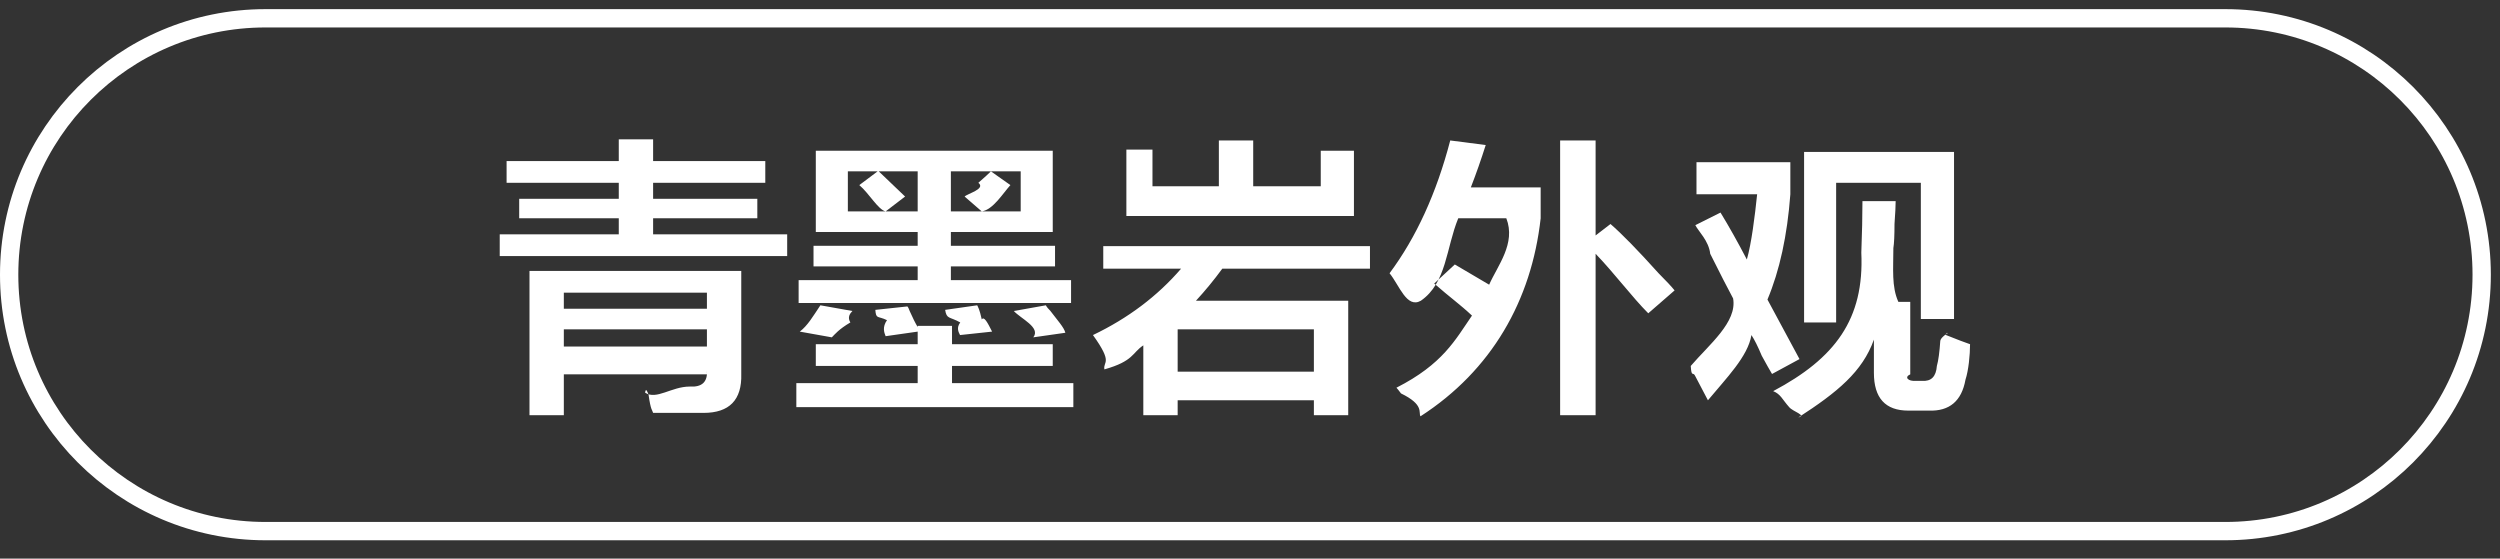
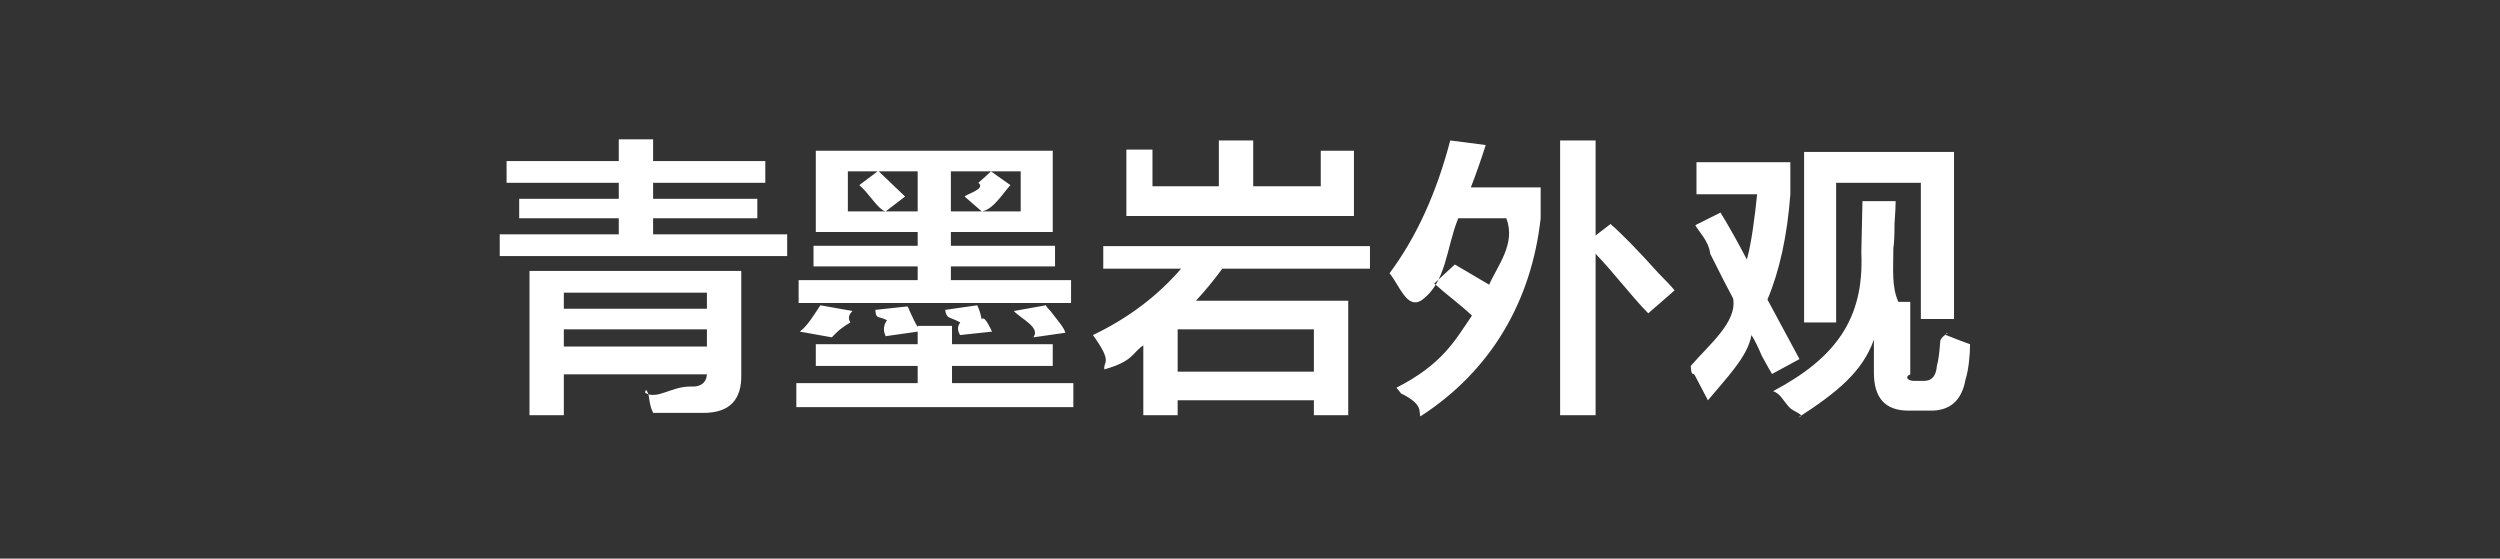
<svg xmlns="http://www.w3.org/2000/svg" width="136.5px" height="30.5px">
  <rect width="100%" height="100%" fill="#333333" stroke="none" />
-   <path fill-rule="evenodd" fill="rgb(255, 255, 255)" d="M104.878,9.981 L100.253,9.981 L100.253,17.606 L98.503,17.606 L98.503,8.294 L106.690,8.294 L106.690,17.419 L104.878,17.419 L104.878,9.981 ZM96.753,20.419 C96.628,20.211 96.440,19.878 96.190,19.419 C95.981,18.919 95.794,18.544 95.628,18.294 C95.44,19.461 94.253,20.648 93.253,21.856 C93.128,21.606 92.898,21.169 92.565,20.544 C92.440,20.253 92.356,20.65 92.315,19.981 C93.315,18.815 94.86,17.586 94.628,16.294 C94.336,15.753 93.919,14.940 93.378,13.856 C93.3,13.148 92.731,12.628 92.565,12.294 L93.940,11.606 C94.398,12.356 94.878,13.211 95.378,14.169 C95.628,13.3 95.815,11.815 95.940,10.606 L92.628,10.606 L92.628,8.856 L97.753,8.856 L97.753,10.606 C97.586,12.856 97.169,14.773 96.503,16.356 L98.253,19.606 L96.753,20.419 ZM87.120,13.856 L87.120,22.669 L85.183,22.669 L85.183,7.669 L87.120,7.669 L87.120,12.856 L87.933,12.231 C88.558,12.773 89.433,13.669 90.558,14.919 C90.974,15.336 91.266,15.648 91.433,15.856 L89.995,17.106 C89.120,16.23 88.161,14.940 87.120,13.856 ZM76.495,21.481 C76.370,21.314 76.286,21.210 76.245,21.169 C78.78,19.878 79.453,18.565 80.370,17.231 C79.703,16.606 79.16,16.23 78.308,15.481 L79.433,14.44 L81.308,15.544 C81.766,14.503 82.78,13.294 82.245,11.919 L79.620,11.919 C78.953,13.544 78.99,15.44 77.58,16.419 C76.808,16.86 76.411,15.586 75.870,14.919 C77.328,12.961 78.433,10.544 79.183,7.669 L81.120,7.919 C80.870,8.711 80.599,9.481 80.308,10.231 L84.120,10.231 L84.120,11.919 C83.620,16.419 81.433,20.23 77.558,22.731 C77.433,22.522 77.78,22.106 76.495,21.481 ZM65.300,16.419 L73.613,16.419 L73.613,22.669 L71.738,22.669 L71.738,21.856 L64.300,21.856 L64.300,22.669 L62.425,22.669 L62.425,18.856 C61.800,19.273 61.91,19.711 60.300,20.169 C60.216,19.711 60.8,19.86 59.675,18.294 C61.591,17.378 63.196,16.169 64.488,14.669 L60.238,14.669 L60.238,13.44 L74.800,13.44 L74.800,14.669 L66.738,14.669 C66.279,15.294 65.800,15.878 65.300,16.419 ZM64.300,17.981 L64.300,20.294 L71.738,20.294 L71.738,17.981 L64.300,17.981 ZM61.50,8.169 L62.925,8.169 L62.925,10.169 L66.550,10.169 L66.550,7.669 L68.425,7.669 L68.425,10.169 L72.113,10.169 L72.113,8.231 L73.925,8.231 L73.925,11.794 L61.50,11.794 L61.50,8.169 ZM43.480,20.919 L50.105,20.919 L50.105,19.981 L44.543,19.981 L44.543,18.794 L50.105,18.794 L50.105,18.106 L48.355,18.356 C48.271,18.148 48.168,17.856 48.43,17.481 C47.918,17.231 47.834,17.44 47.793,16.919 L49.543,16.731 C49.584,16.773 49.626,16.856 49.668,16.981 C49.834,17.356 49.980,17.648 50.105,17.856 L50.105,17.794 L51.980,17.794 L51.980,18.794 L57.480,18.794 L57.480,19.981 L51.980,19.981 L51.980,20.919 L58.605,20.919 L58.605,22.231 L43.480,22.231 L43.480,20.919 ZM58.168,18.169 L56.418,18.419 C56.84,17.878 55.730,17.398 55.355,16.981 L57.105,16.669 C57.146,16.753 57.230,16.856 57.355,16.981 C57.730,17.481 58.1,17.878 58.168,18.169 ZM54.168,18.106 L52.418,18.294 C52.334,18.128 52.209,17.898 52.43,17.606 C51.834,17.273 51.688,17.44 51.605,16.919 L53.355,16.669 C53.396,16.753 53.480,16.878 53.605,17.44 C53.730,17.253 53.918,17.606 54.168,18.106 ZM46.43,17.606 C45.793,17.981 45.584,18.253 45.418,18.419 L43.668,18.106 C44.1,17.773 44.376,17.294 44.793,16.669 L46.543,16.981 C46.418,17.106 46.251,17.315 46.43,17.606 ZM43.605,15.294 L50.105,15.294 L50.105,14.544 L44.418,14.544 L44.418,13.419 L50.105,13.419 L50.105,12.669 L44.543,12.669 L44.543,8.231 L57.480,8.231 L57.480,12.669 L51.918,12.669 L51.918,13.419 L57.605,13.419 L57.605,14.544 L51.918,14.544 L51.918,15.294 L58.480,15.294 L58.480,16.544 L43.605,16.544 L43.605,15.294 ZM50.105,9.356 L47.980,9.356 L49.418,10.731 L48.355,11.544 C47.938,11.44 47.459,10.565 46.918,10.106 L47.918,9.356 L46.293,9.356 L46.293,11.544 L48.355,11.544 L50.105,11.544 L50.105,9.356 ZM51.918,11.544 L53.605,11.544 L55.730,11.544 L55.730,9.356 L54.105,9.356 L51.918,9.356 L51.918,11.544 ZM53.418,9.981 C53.751,9.690 53.980,9.481 54.105,9.356 L55.168,10.106 C54.751,10.565 54.230,11.44 53.605,11.544 L52.668,10.731 C52.834,10.565 53.84,10.315 53.418,9.981 ZM27.285,12.794 L33.785,12.794 L33.785,11.919 L28.348,11.919 L28.348,10.856 L33.785,10.856 L33.785,9.981 L27.660,9.981 L27.660,8.794 L33.785,8.794 L33.785,7.606 L35.660,7.606 L35.660,8.794 L41.785,8.794 L41.785,9.981 L35.660,9.981 L35.660,10.856 L41.35,10.856 L41.35,11.919 L35.660,11.919 L35.660,12.794 L42.98,12.794 L42.98,13.981 L27.285,13.981 L27.285,12.794 ZM40.473,20.419 C40.514,21.835 39.826,22.544 38.410,22.544 C37.618,22.544 36.701,22.544 35.660,22.544 C35.618,22.377 35.535,22.44 35.410,21.544 C35.326,21.335 35.264,21.169 35.223,21.44 C35.848,21.85 36.660,21.106 37.660,21.106 C38.326,21.147 38.639,20.856 38.598,20.231 L38.598,20.44 L30.785,20.44 L30.785,22.669 L28.910,22.669 L28.910,14.794 L40.473,14.794 L40.473,20.419 ZM38.598,15.981 L30.785,15.981 L30.785,16.856 L38.598,16.856 L38.598,15.981 ZM38.598,17.981 L30.785,17.981 L30.785,18.919 L38.598,18.919 L38.598,17.981 ZM101.690,10.981 L103.503,10.981 C103.503,11.231 103.481,11.648 103.440,12.231 C103.440,12.856 103.419,13.294 103.378,13.544 C103.378,14.669 103.273,15.648 103.65,16.481 L104.3,16.481 L104.3,20.44 C103.961,20.586 104.169,20.835 104.628,20.794 L104.940,20.794 C105.440,20.835 105.711,20.565 105.753,19.981 C105.836,19.690 105.898,19.231 105.940,18.606 C105.981,18.398 106.3,18.253 106.3,18.169 C106.44,18.211 106.128,18.253 106.253,18.294 C106.878,18.544 107.315,18.711 107.565,18.794 C107.565,19.378 107.481,20.23 107.315,20.731 C107.106,21.897 106.440,22.460 105.315,22.419 L104.190,22.419 C102.940,22.419 102.315,21.731 102.315,20.356 L102.315,18.544 C101.690,20.3 100.315,21.419 98.190,22.794 C98.65,22.669 97.898,22.481 97.690,22.231 C97.315,21.814 97.23,21.522 96.815,21.356 C100.190,19.565 101.794,17.44 101.628,13.794 C101.669,12.711 101.690,11.773 101.690,10.981 Z" />
-   <path fill-rule="evenodd" stroke="rgb(255, 255, 255)" stroke-width="1px" stroke-linecap="butt" stroke-linejoin="miter" fill="none" d="M14.500,0.999 L121.500,0.999 C129.231,0.999 135.500,7.267 135.500,14.999 C135.500,22.731 129.231,28.999 121.500,28.999 L14.500,28.999 C6.768,28.999 0.500,22.731 0.500,14.999 C0.500,7.267 6.768,0.999 14.500,0.999 Z" />
+   <path fill-rule="evenodd" fill="rgb(255, 255, 255)" d="M104.878,9.981 L100.253,9.981 L100.253,17.606 L98.503,17.606 L98.503,8.294 L106.690,8.294 L106.690,17.419 L104.878,17.419 L104.878,9.981 ZM96.753,20.419 C96.628,20.211 96.440,19.878 96.190,19.419 C95.981,18.919 95.794,18.544 95.628,18.294 C95.44,19.461 94.253,20.648 93.253,21.856 C93.128,21.606 92.898,21.169 92.565,20.544 C92.440,20.253 92.356,20.65 92.315,19.981 C93.315,18.815 94.86,17.586 94.628,16.294 C94.336,15.753 93.919,14.940 93.378,13.856 C93.3,13.148 92.731,12.628 92.565,12.294 L93.940,11.606 C94.398,12.356 94.878,13.211 95.378,14.169 C95.628,13.3 95.815,11.815 95.940,10.606 L92.628,10.606 L92.628,8.856 L97.753,8.856 L97.753,10.606 C97.586,12.856 97.169,14.773 96.503,16.356 L98.253,19.606 L96.753,20.419 ZM87.120,13.856 L87.120,22.669 L85.183,22.669 L85.183,7.669 L87.120,7.669 L87.120,12.856 L87.933,12.231 C88.558,12.773 89.433,13.669 90.558,14.919 C90.974,15.336 91.266,15.648 91.433,15.856 L89.995,17.106 C89.120,16.23 88.161,14.940 87.120,13.856 ZM76.495,21.481 C76.370,21.314 76.286,21.210 76.245,21.169 C78.78,19.878 79.453,18.565 80.370,17.231 C79.703,16.606 79.16,16.23 78.308,15.481 L79.433,14.44 L81.308,15.544 C81.766,14.503 82.78,13.294 82.245,11.919 L79.620,11.919 C78.953,13.544 78.99,15.44 77.58,16.419 C76.808,16.86 76.411,15.586 75.870,14.919 C77.328,12.961 78.433,10.544 79.183,7.669 L81.120,7.919 C80.870,8.711 80.599,9.481 80.308,10.231 L84.120,10.231 L84.120,11.919 C83.620,16.419 81.433,20.23 77.558,22.731 C77.433,22.522 77.78,22.106 76.495,21.481 ZM65.300,16.419 L73.613,16.419 L73.613,22.669 L71.738,22.669 L71.738,21.856 L64.300,21.856 L64.300,22.669 L62.425,22.669 L62.425,18.856 C61.800,19.273 61.91,19.711 60.300,20.169 C60.216,19.711 60.8,19.86 59.675,18.294 C61.591,17.378 63.196,16.169 64.488,14.669 L60.238,14.669 L60.238,13.44 L74.800,13.44 L74.800,14.669 L66.738,14.669 C66.279,15.294 65.800,15.878 65.300,16.419 ZM64.300,17.981 L64.300,20.294 L71.738,20.294 L71.738,17.981 L64.300,17.981 ZM61.50,8.169 L62.925,8.169 L62.925,10.169 L66.550,10.169 L66.550,7.669 L68.425,7.669 L68.425,10.169 L72.113,10.169 L72.113,8.231 L73.925,8.231 L73.925,11.794 L61.50,11.794 L61.50,8.169 ZM43.480,20.919 L50.105,20.919 L50.105,19.981 L44.543,19.981 L44.543,18.794 L50.105,18.794 L50.105,18.106 L48.355,18.356 C48.271,18.148 48.168,17.856 48.43,17.481 C47.918,17.231 47.834,17.44 47.793,16.919 L49.543,16.731 C49.584,16.773 49.626,16.856 49.668,16.981 C49.834,17.356 49.980,17.648 50.105,17.856 L50.105,17.794 L51.980,17.794 L51.980,18.794 L57.480,18.794 L57.480,19.981 L51.980,19.981 L51.980,20.919 L58.605,20.919 L58.605,22.231 L43.480,22.231 L43.480,20.919 ZM58.168,18.169 L56.418,18.419 C56.84,17.878 55.730,17.398 55.355,16.981 L57.105,16.669 C57.146,16.753 57.230,16.856 57.355,16.981 C57.730,17.481 58.1,17.878 58.168,18.169 ZM54.168,18.106 L52.418,18.294 C52.334,18.128 52.209,17.898 52.43,17.606 C51.834,17.273 51.688,17.44 51.605,16.919 L53.355,16.669 C53.396,16.753 53.480,16.878 53.605,17.44 C53.730,17.253 53.918,17.606 54.168,18.106 ZM46.43,17.606 C45.793,17.981 45.584,18.253 45.418,18.419 L43.668,18.106 C44.1,17.773 44.376,17.294 44.793,16.669 L46.543,16.981 C46.418,17.106 46.251,17.315 46.43,17.606 ZM43.605,15.294 L50.105,15.294 L50.105,14.544 L44.418,14.544 L44.418,13.419 L50.105,13.419 L50.105,12.669 L44.543,12.669 L44.543,8.231 L57.480,8.231 L57.480,12.669 L51.918,12.669 L51.918,13.419 L57.605,13.419 L57.605,14.544 L51.918,14.544 L51.918,15.294 L58.480,15.294 L58.480,16.544 L43.605,16.544 L43.605,15.294 ZM50.105,9.356 L47.980,9.356 L49.418,10.731 L48.355,11.544 C47.938,11.44 47.459,10.565 46.918,10.106 L47.918,9.356 L46.293,9.356 L46.293,11.544 L48.355,11.544 L50.105,11.544 L50.105,9.356 ZM51.918,11.544 L53.605,11.544 L55.730,11.544 L55.730,9.356 L54.105,9.356 L51.918,9.356 L51.918,11.544 ZM53.418,9.981 C53.751,9.690 53.980,9.481 54.105,9.356 L55.168,10.106 C54.751,10.565 54.230,11.44 53.605,11.544 L52.668,10.731 C52.834,10.565 53.84,10.315 53.418,9.981 ZM27.285,12.794 L33.785,12.794 L33.785,11.919 L28.348,11.919 L28.348,10.856 L33.785,10.856 L33.785,9.981 L27.660,9.981 L27.660,8.794 L33.785,8.794 L33.785,7.606 L35.660,7.606 L35.660,8.794 L41.785,8.794 L41.785,9.981 L35.660,9.981 L35.660,10.856 L41.35,10.856 L41.35,11.919 L35.660,11.919 L35.660,12.794 L42.98,12.794 L42.98,13.981 L27.285,13.981 L27.285,12.794 ZM40.473,20.419 C40.514,21.835 39.826,22.544 38.410,22.544 C37.618,22.544 36.701,22.544 35.660,22.544 C35.618,22.377 35.535,22.44 35.410,21.544 C35.326,21.335 35.264,21.169 35.223,21.44 C35.848,21.85 36.660,21.106 37.660,21.106 C38.326,21.147 38.639,20.856 38.598,20.231 L38.598,20.44 L30.785,20.44 L30.785,22.669 L28.910,22.669 L28.910,14.794 L40.473,14.794 L40.473,20.419 ZM38.598,15.981 L30.785,15.981 L30.785,16.856 L38.598,16.856 L38.598,15.981 ZM38.598,17.981 L30.785,17.981 L30.785,18.919 L38.598,18.919 L38.598,17.981 ZM101.690,10.981 L103.503,10.981 C103.503,11.231 103.481,11.648 103.440,12.231 C103.440,12.856 103.419,13.294 103.378,13.544 C103.378,14.669 103.273,15.648 103.65,16.481 L104.3,16.481 L104.3,20.44 C103.961,20.586 104.169,20.835 104.628,20.794 L104.940,20.794 C105.440,20.835 105.711,20.565 105.753,19.981 C105.836,19.690 105.898,19.231 105.940,18.606 C105.981,18.398 106.3,18.253 106.3,18.169 C106.44,18.211 106.128,18.253 106.253,18.294 C106.878,18.544 107.315,18.711 107.565,18.794 C107.565,19.378 107.481,20.23 107.315,20.731 C107.106,21.897 106.440,22.460 105.315,22.419 L104.190,22.419 C102.940,22.419 102.315,21.731 102.315,20.356 L102.315,18.544 C101.690,20.3 100.315,21.419 98.190,22.794 C98.65,22.669 97.898,22.481 97.690,22.231 C97.315,21.814 97.23,21.522 96.815,21.356 C100.190,19.565 101.794,17.44 101.628,13.794 Z" />
</svg>